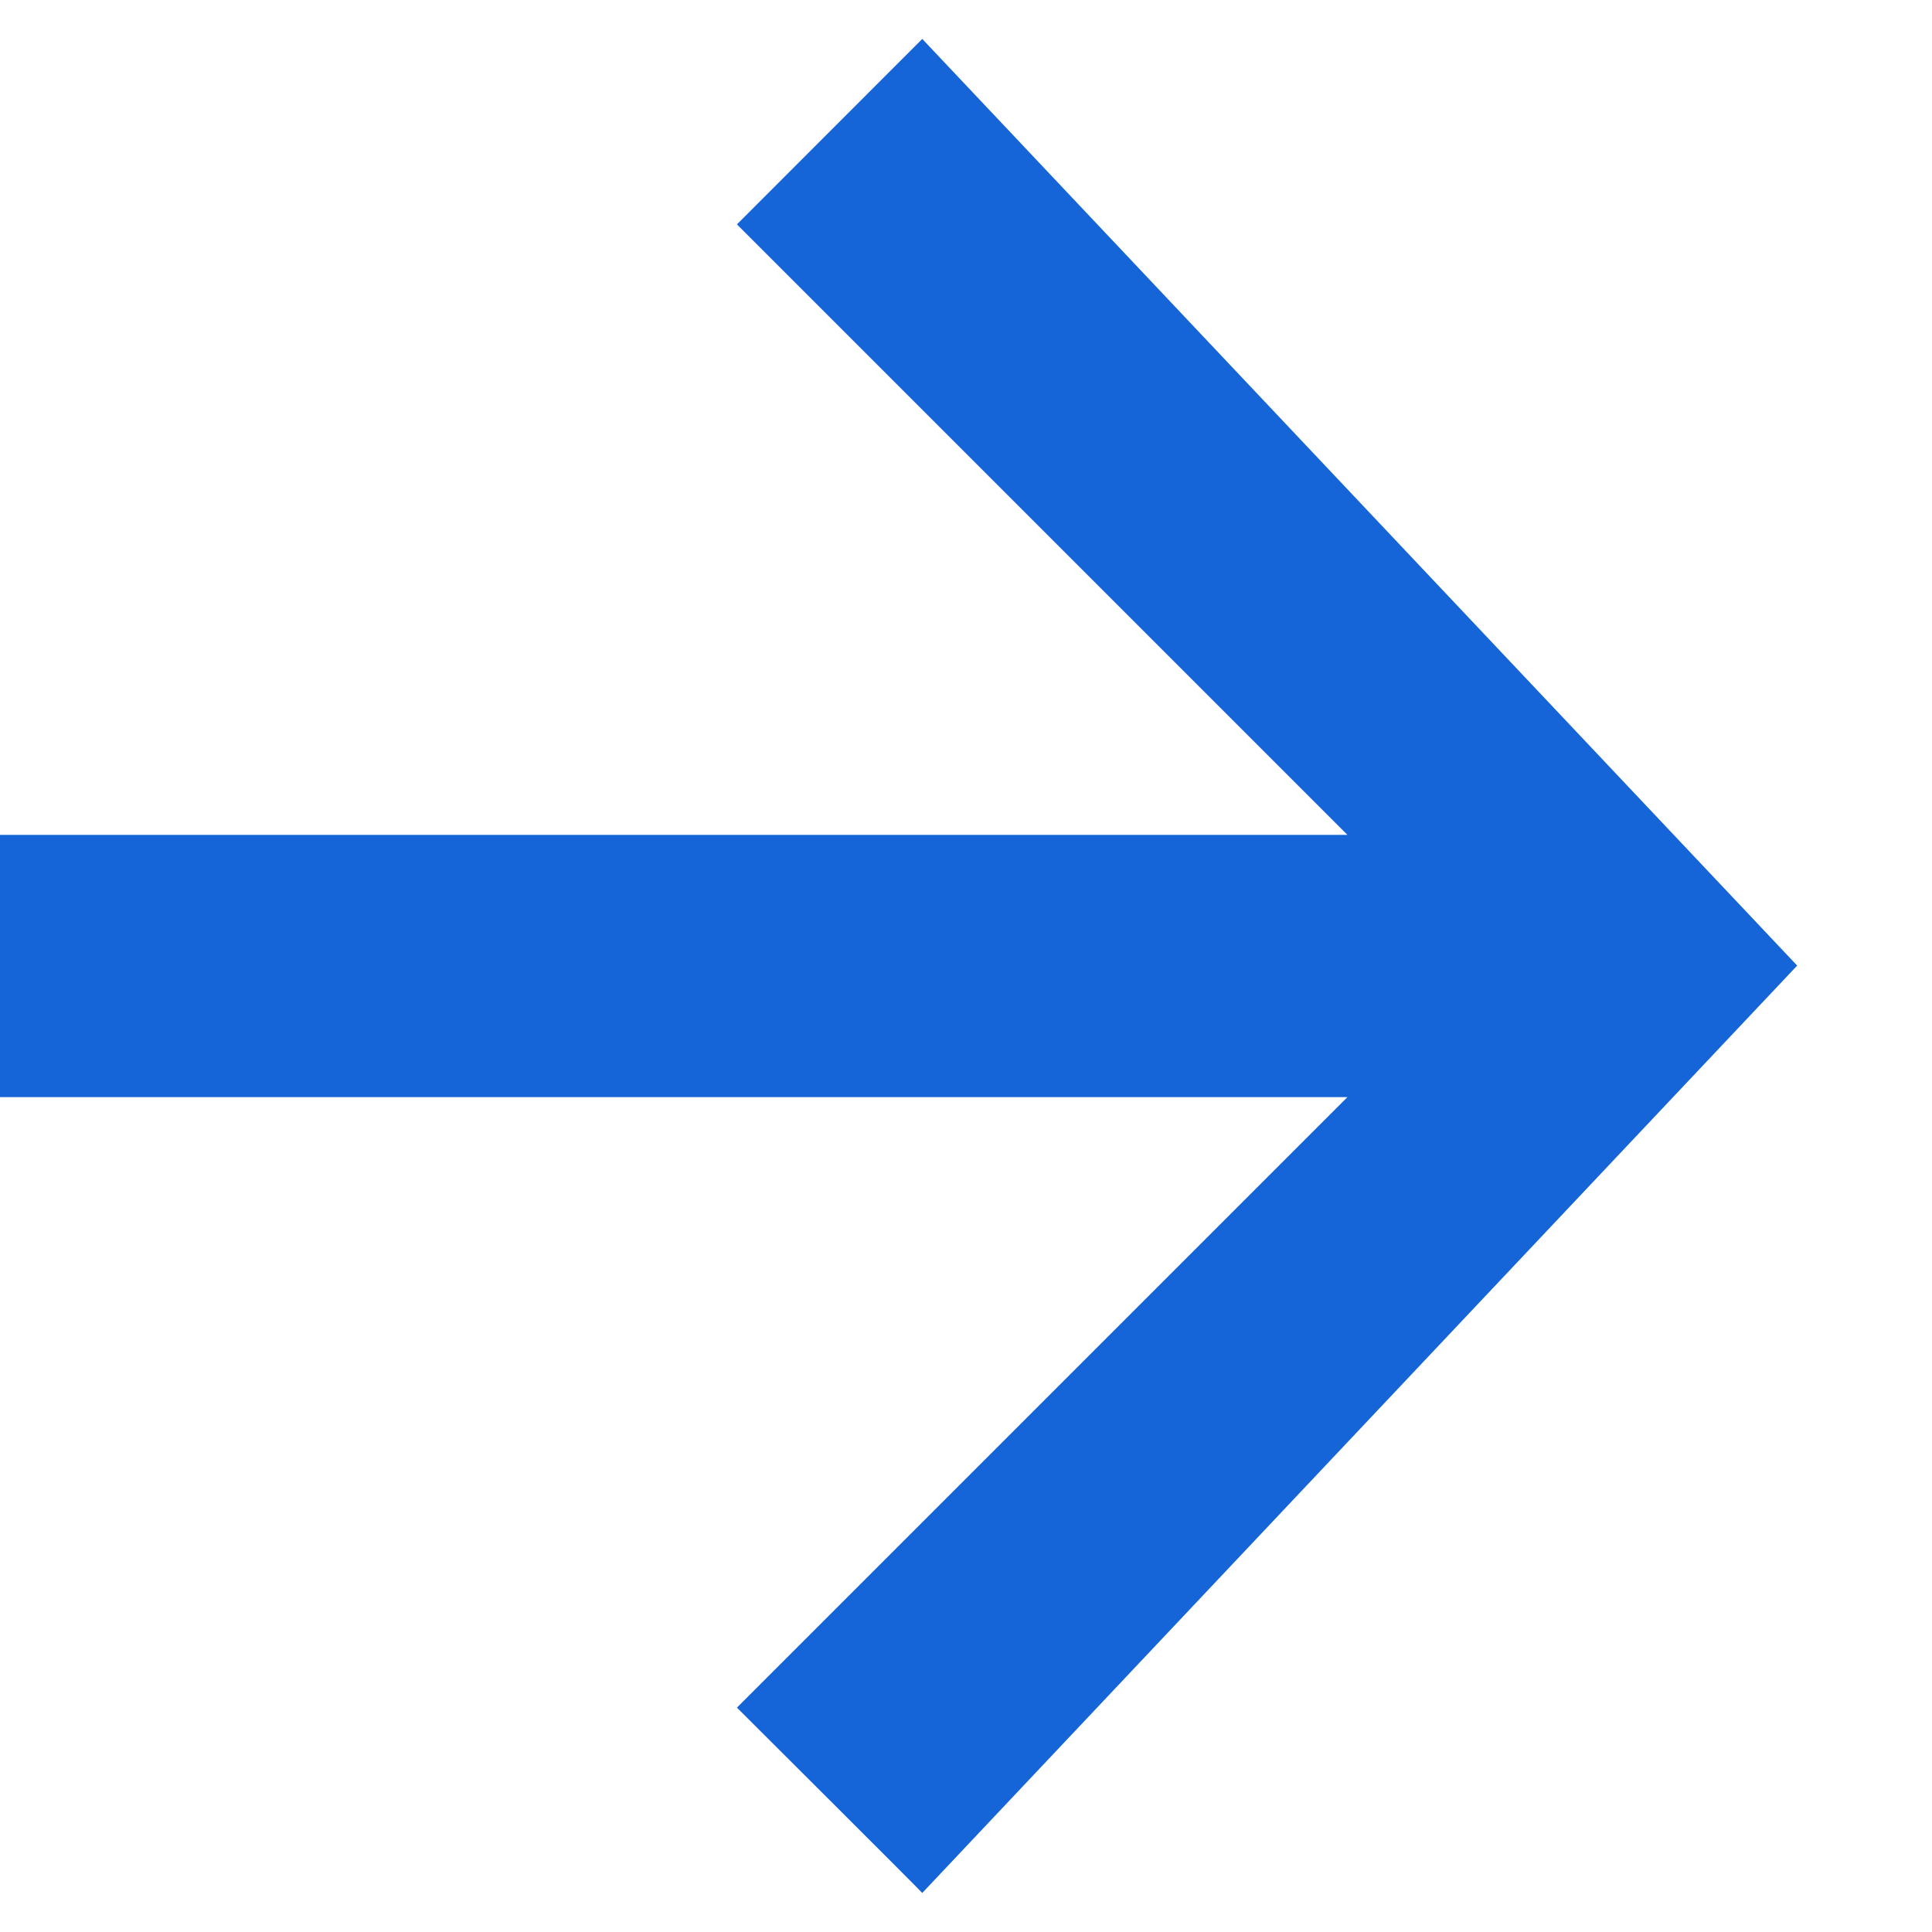
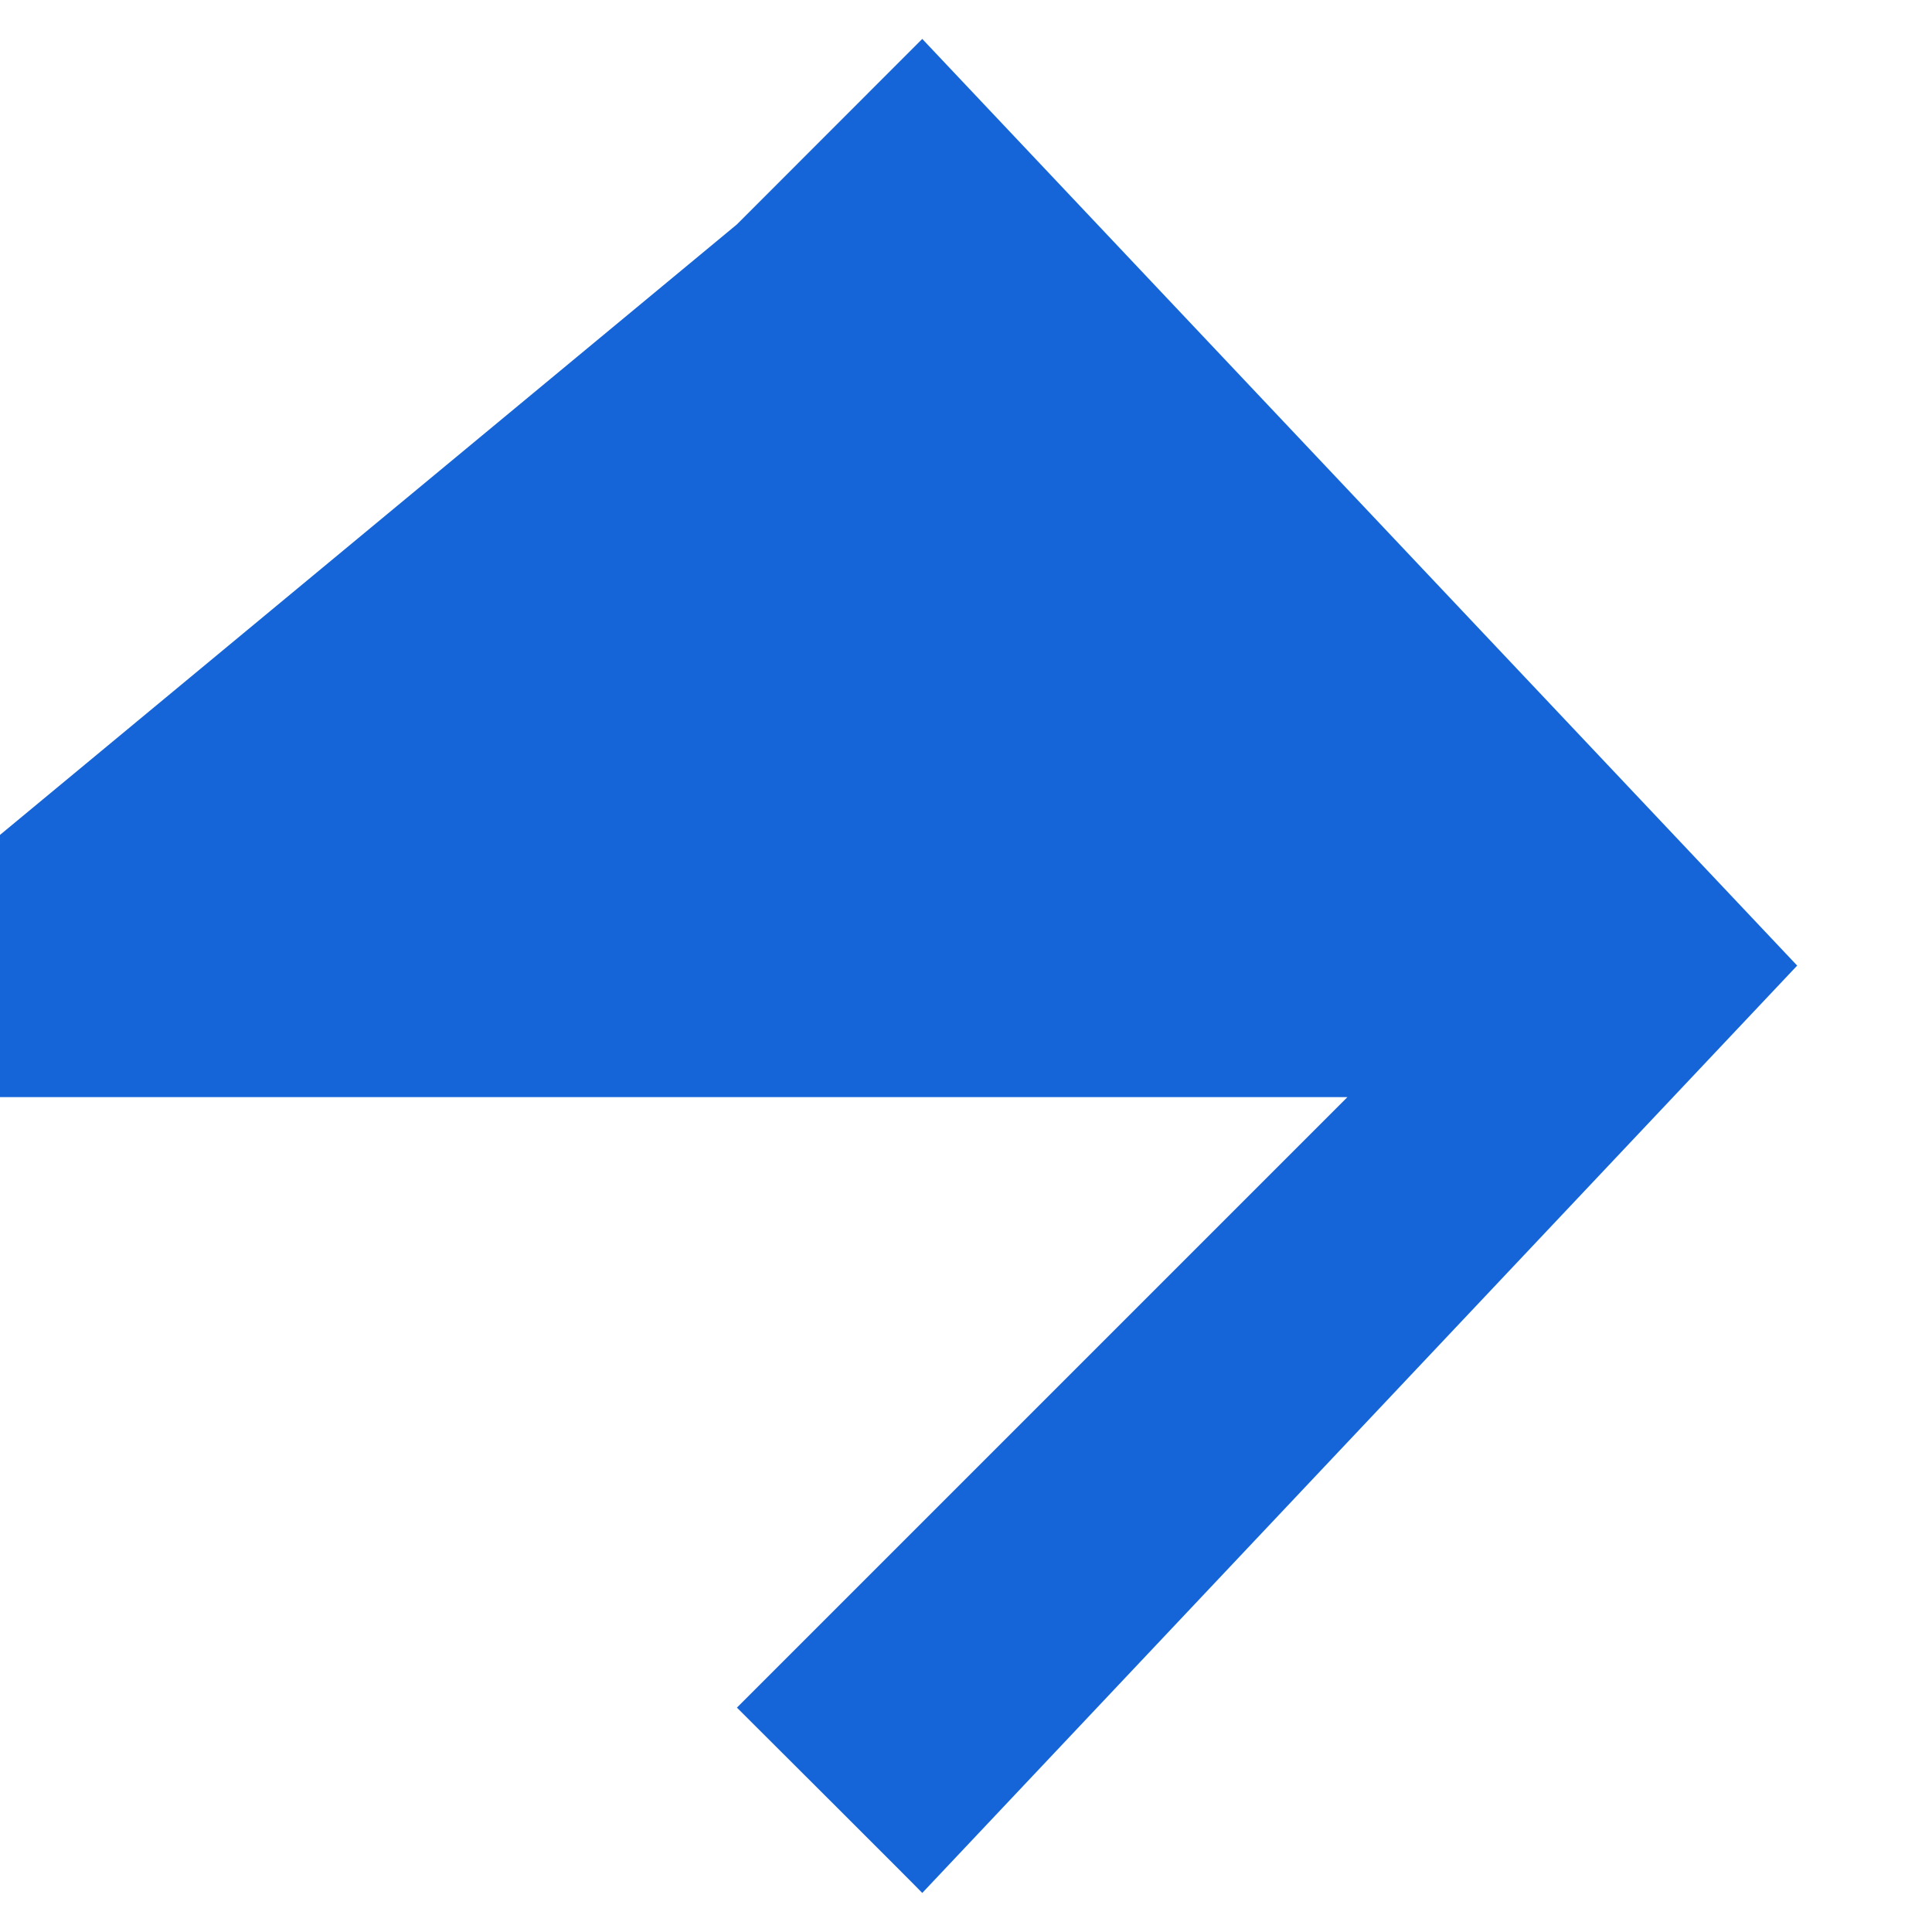
<svg xmlns="http://www.w3.org/2000/svg" width="14" height="14" viewBox="0 0 14 14" fill="none">
-   <path id="Arrow 1 (Stroke)" fill-rule="evenodd" clip-rule="evenodd" d="M13.023 6.997L6.683 13.717C6.683 13.713 5.34 12.374 5.34 12.374L9.764 7.95H0L4.64916e-06 6.05H9.764L5.34 1.626L6.683 0.282L13.023 6.997Z" fill="#1565D8" />
+   <path id="Arrow 1 (Stroke)" fill-rule="evenodd" clip-rule="evenodd" d="M13.023 6.997L6.683 13.717C6.683 13.713 5.34 12.374 5.34 12.374L9.764 7.95H0L4.64916e-06 6.05L5.34 1.626L6.683 0.282L13.023 6.997Z" fill="#1565D8" />
</svg>